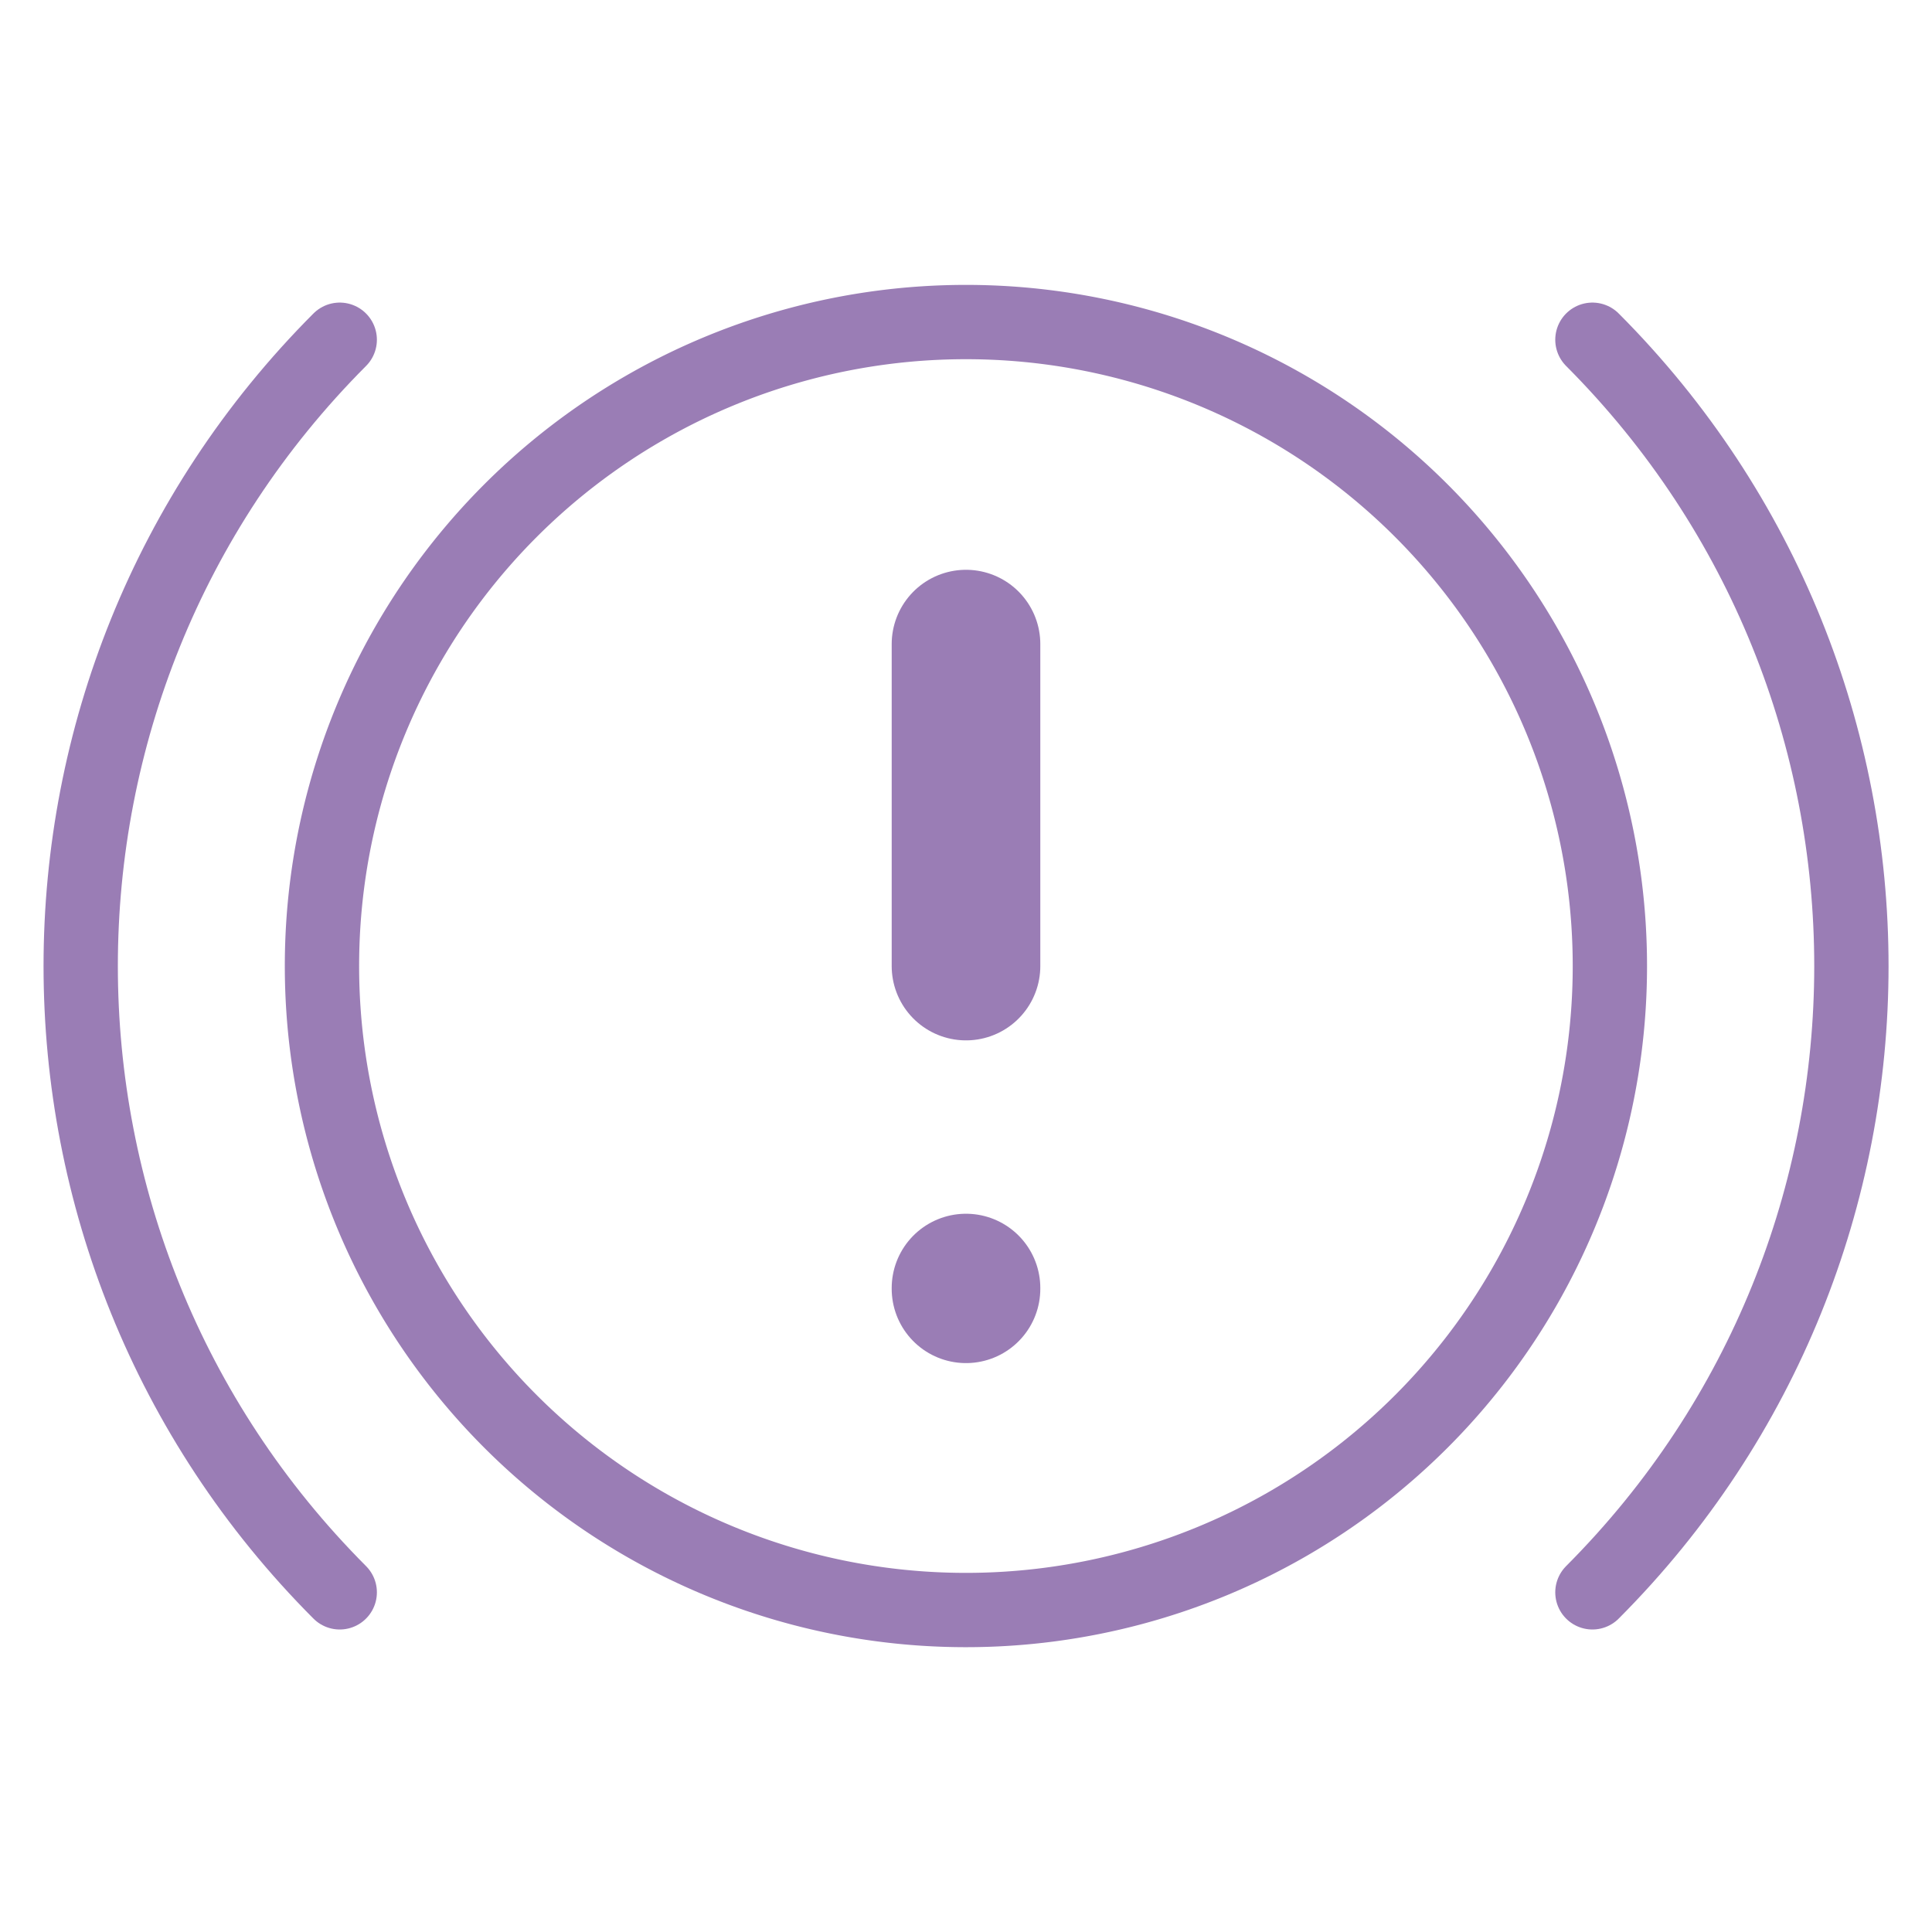
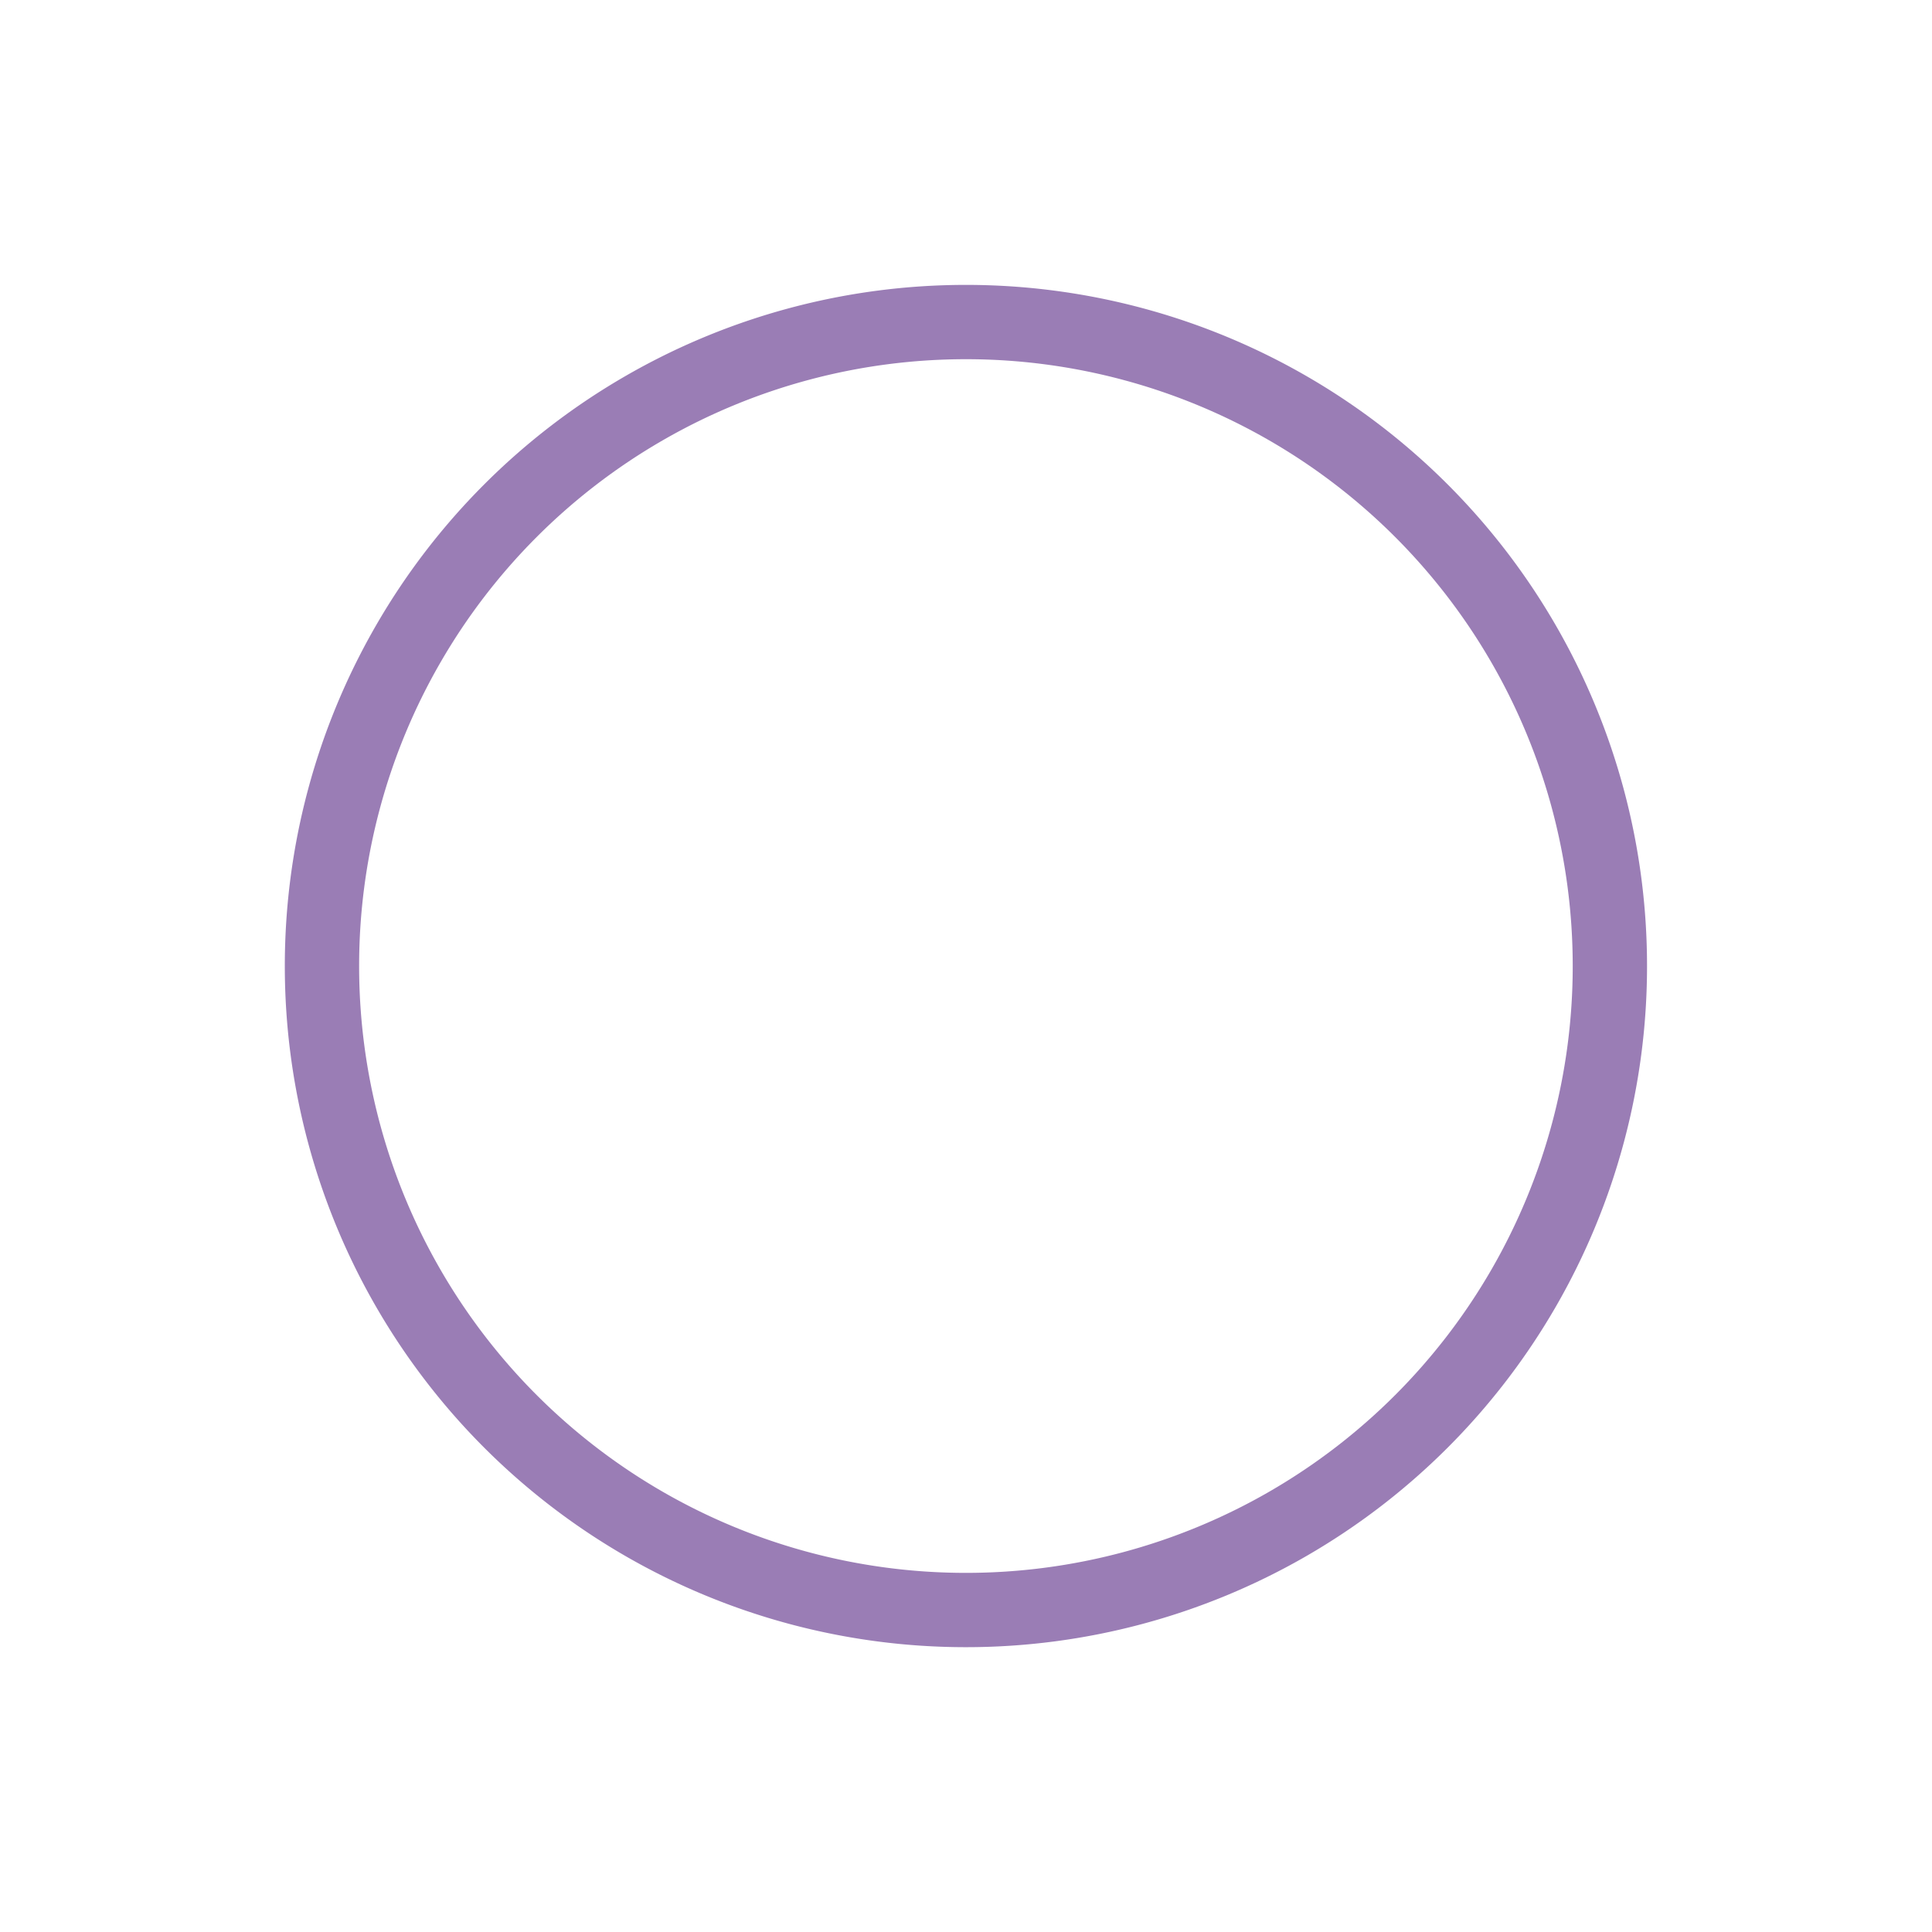
<svg xmlns="http://www.w3.org/2000/svg" width="26" height="26" fill="none">
  <path d="M12.999 4.334a8.664 8.664 0 0 1 8.666 8.667A8.664 8.664 0 0 1 13 21.667a8.664 8.664 0 0 1-8.667-8.666A8.664 8.664 0 0 1 13 4.334Z" stroke="#9A7DB5" stroke-linecap="round" stroke-linejoin="round" />
-   <path d="M4.572 4.572c-4.648 4.659-4.648 12.199 0 16.857M21.43 4.572c4.647 4.659 4.647 12.199 0 16.857" stroke="#9A7DB5" stroke-linecap="round" stroke-linejoin="round" />
-   <path d="M13 8.668v4.333m0 4.333v.01" stroke="#9A7DB5" stroke-width="2" stroke-linecap="round" stroke-linejoin="round" />
</svg>